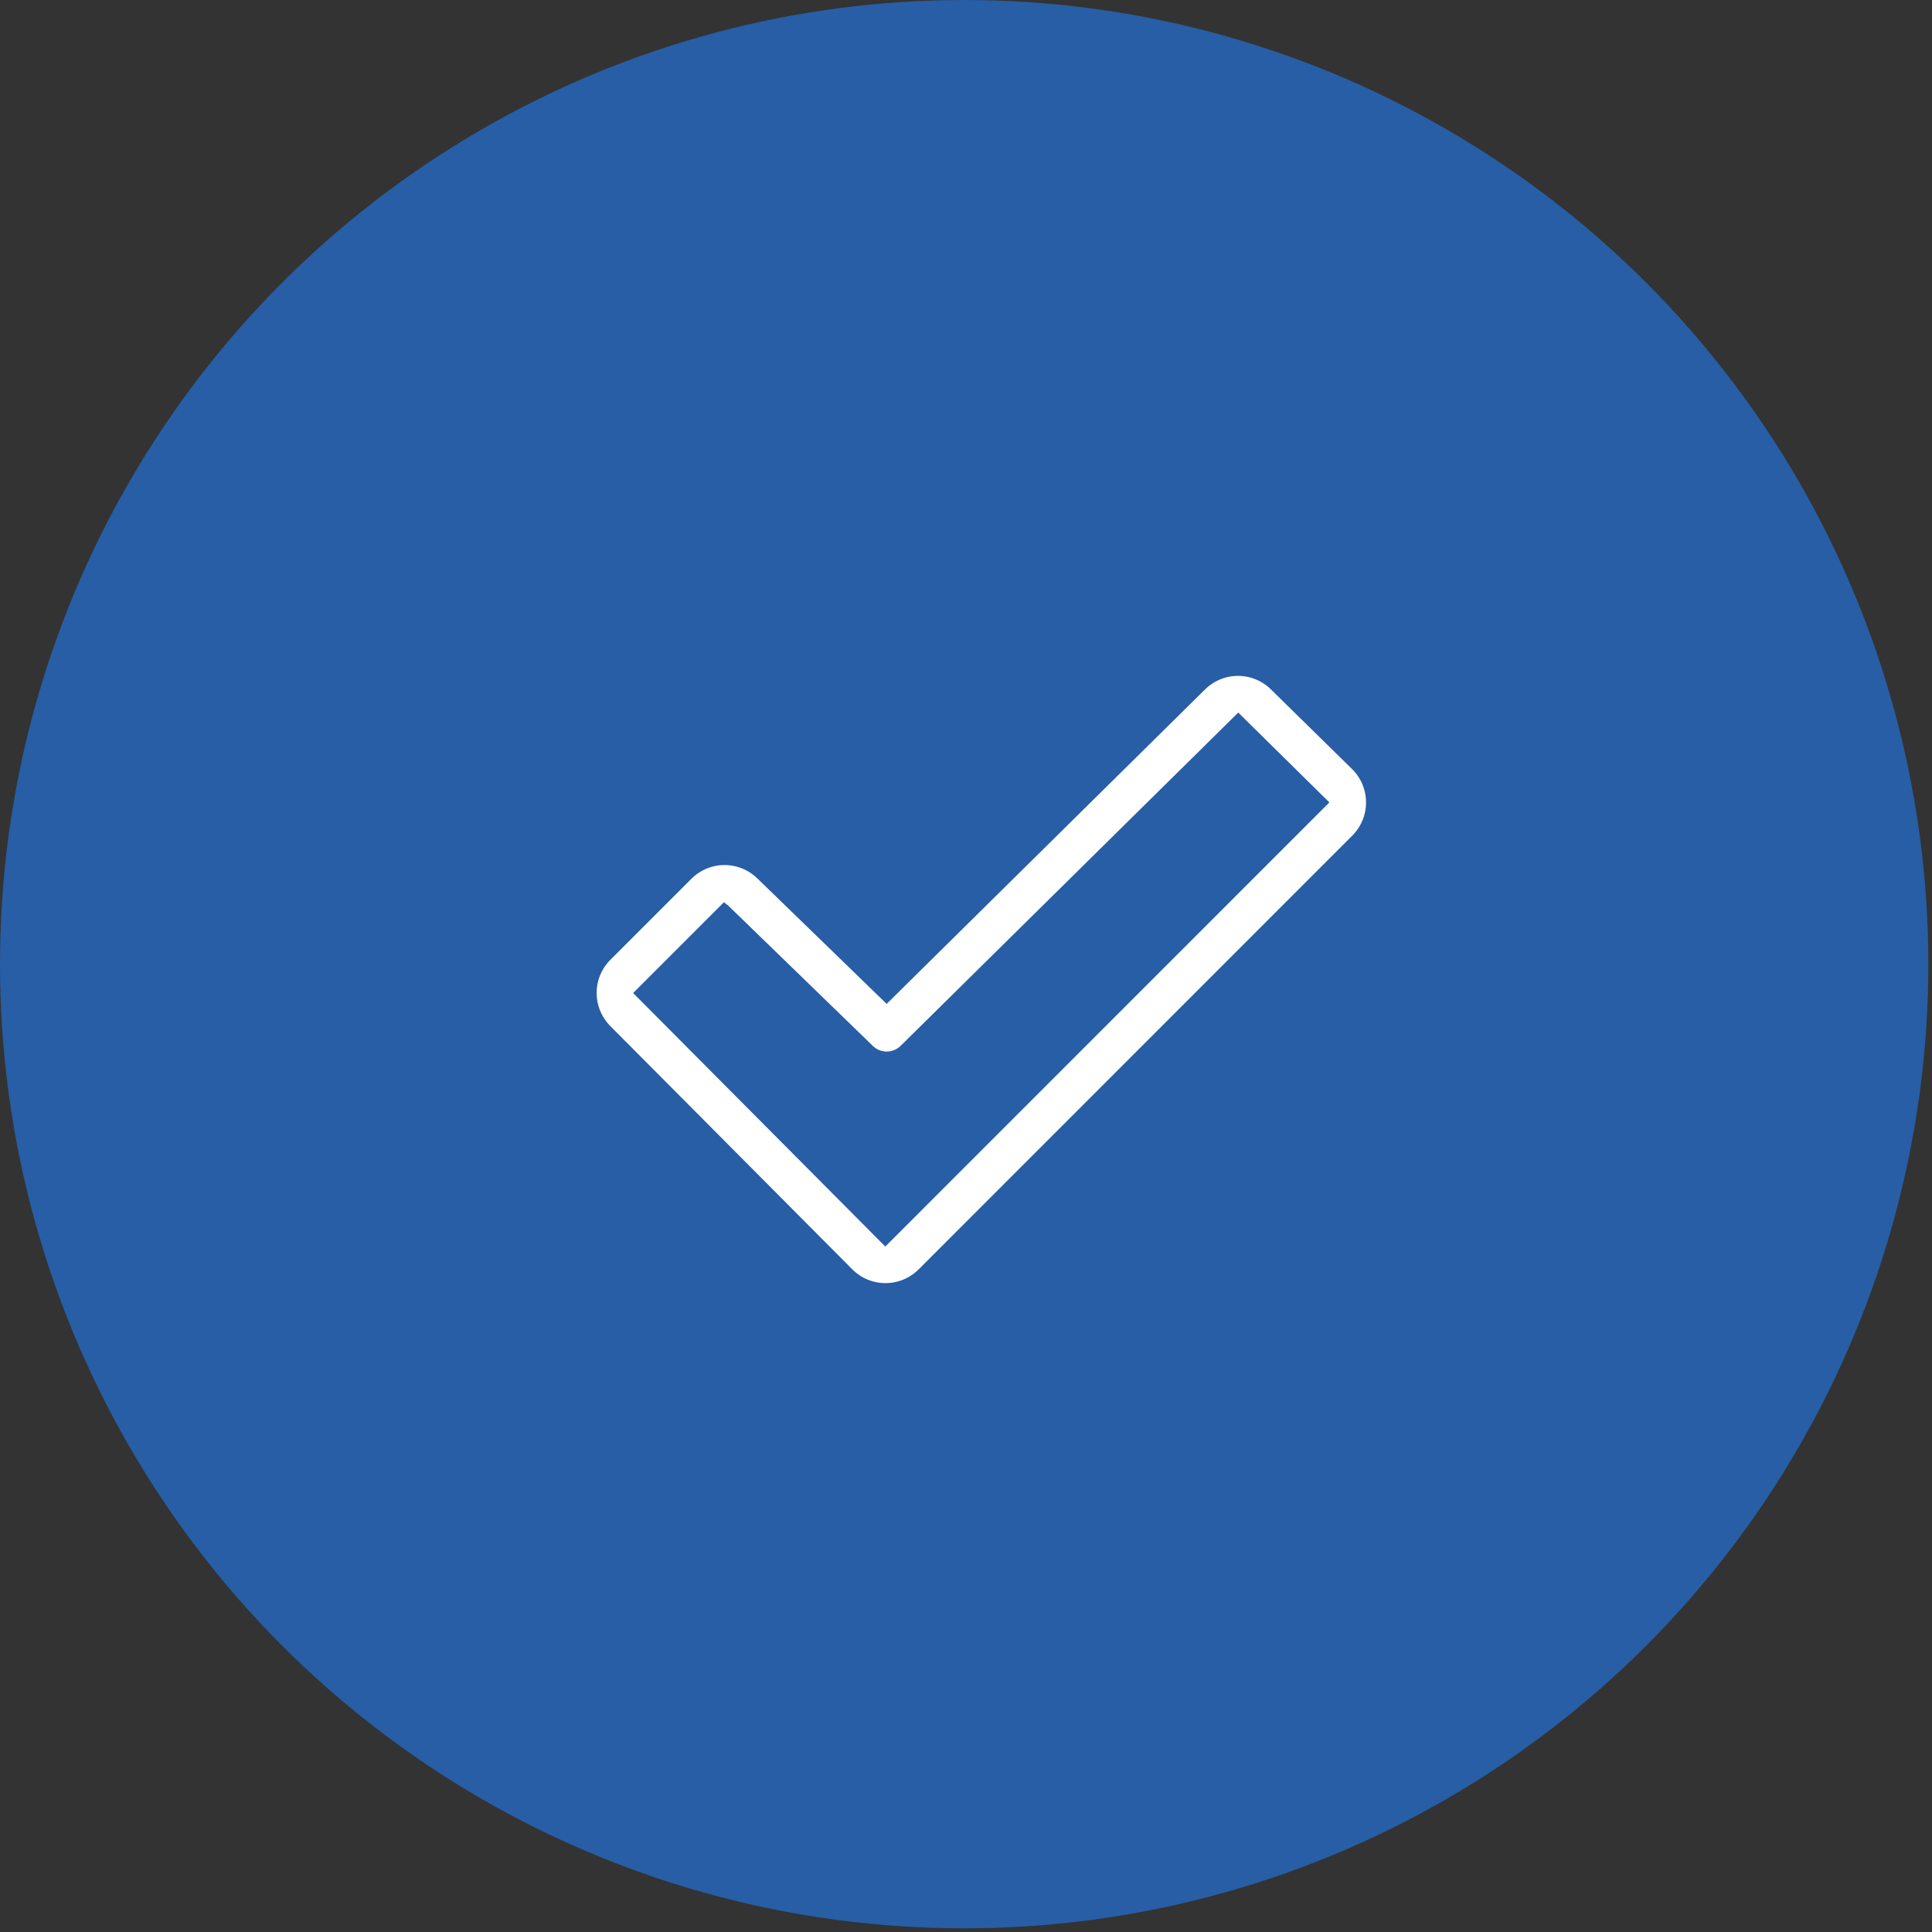
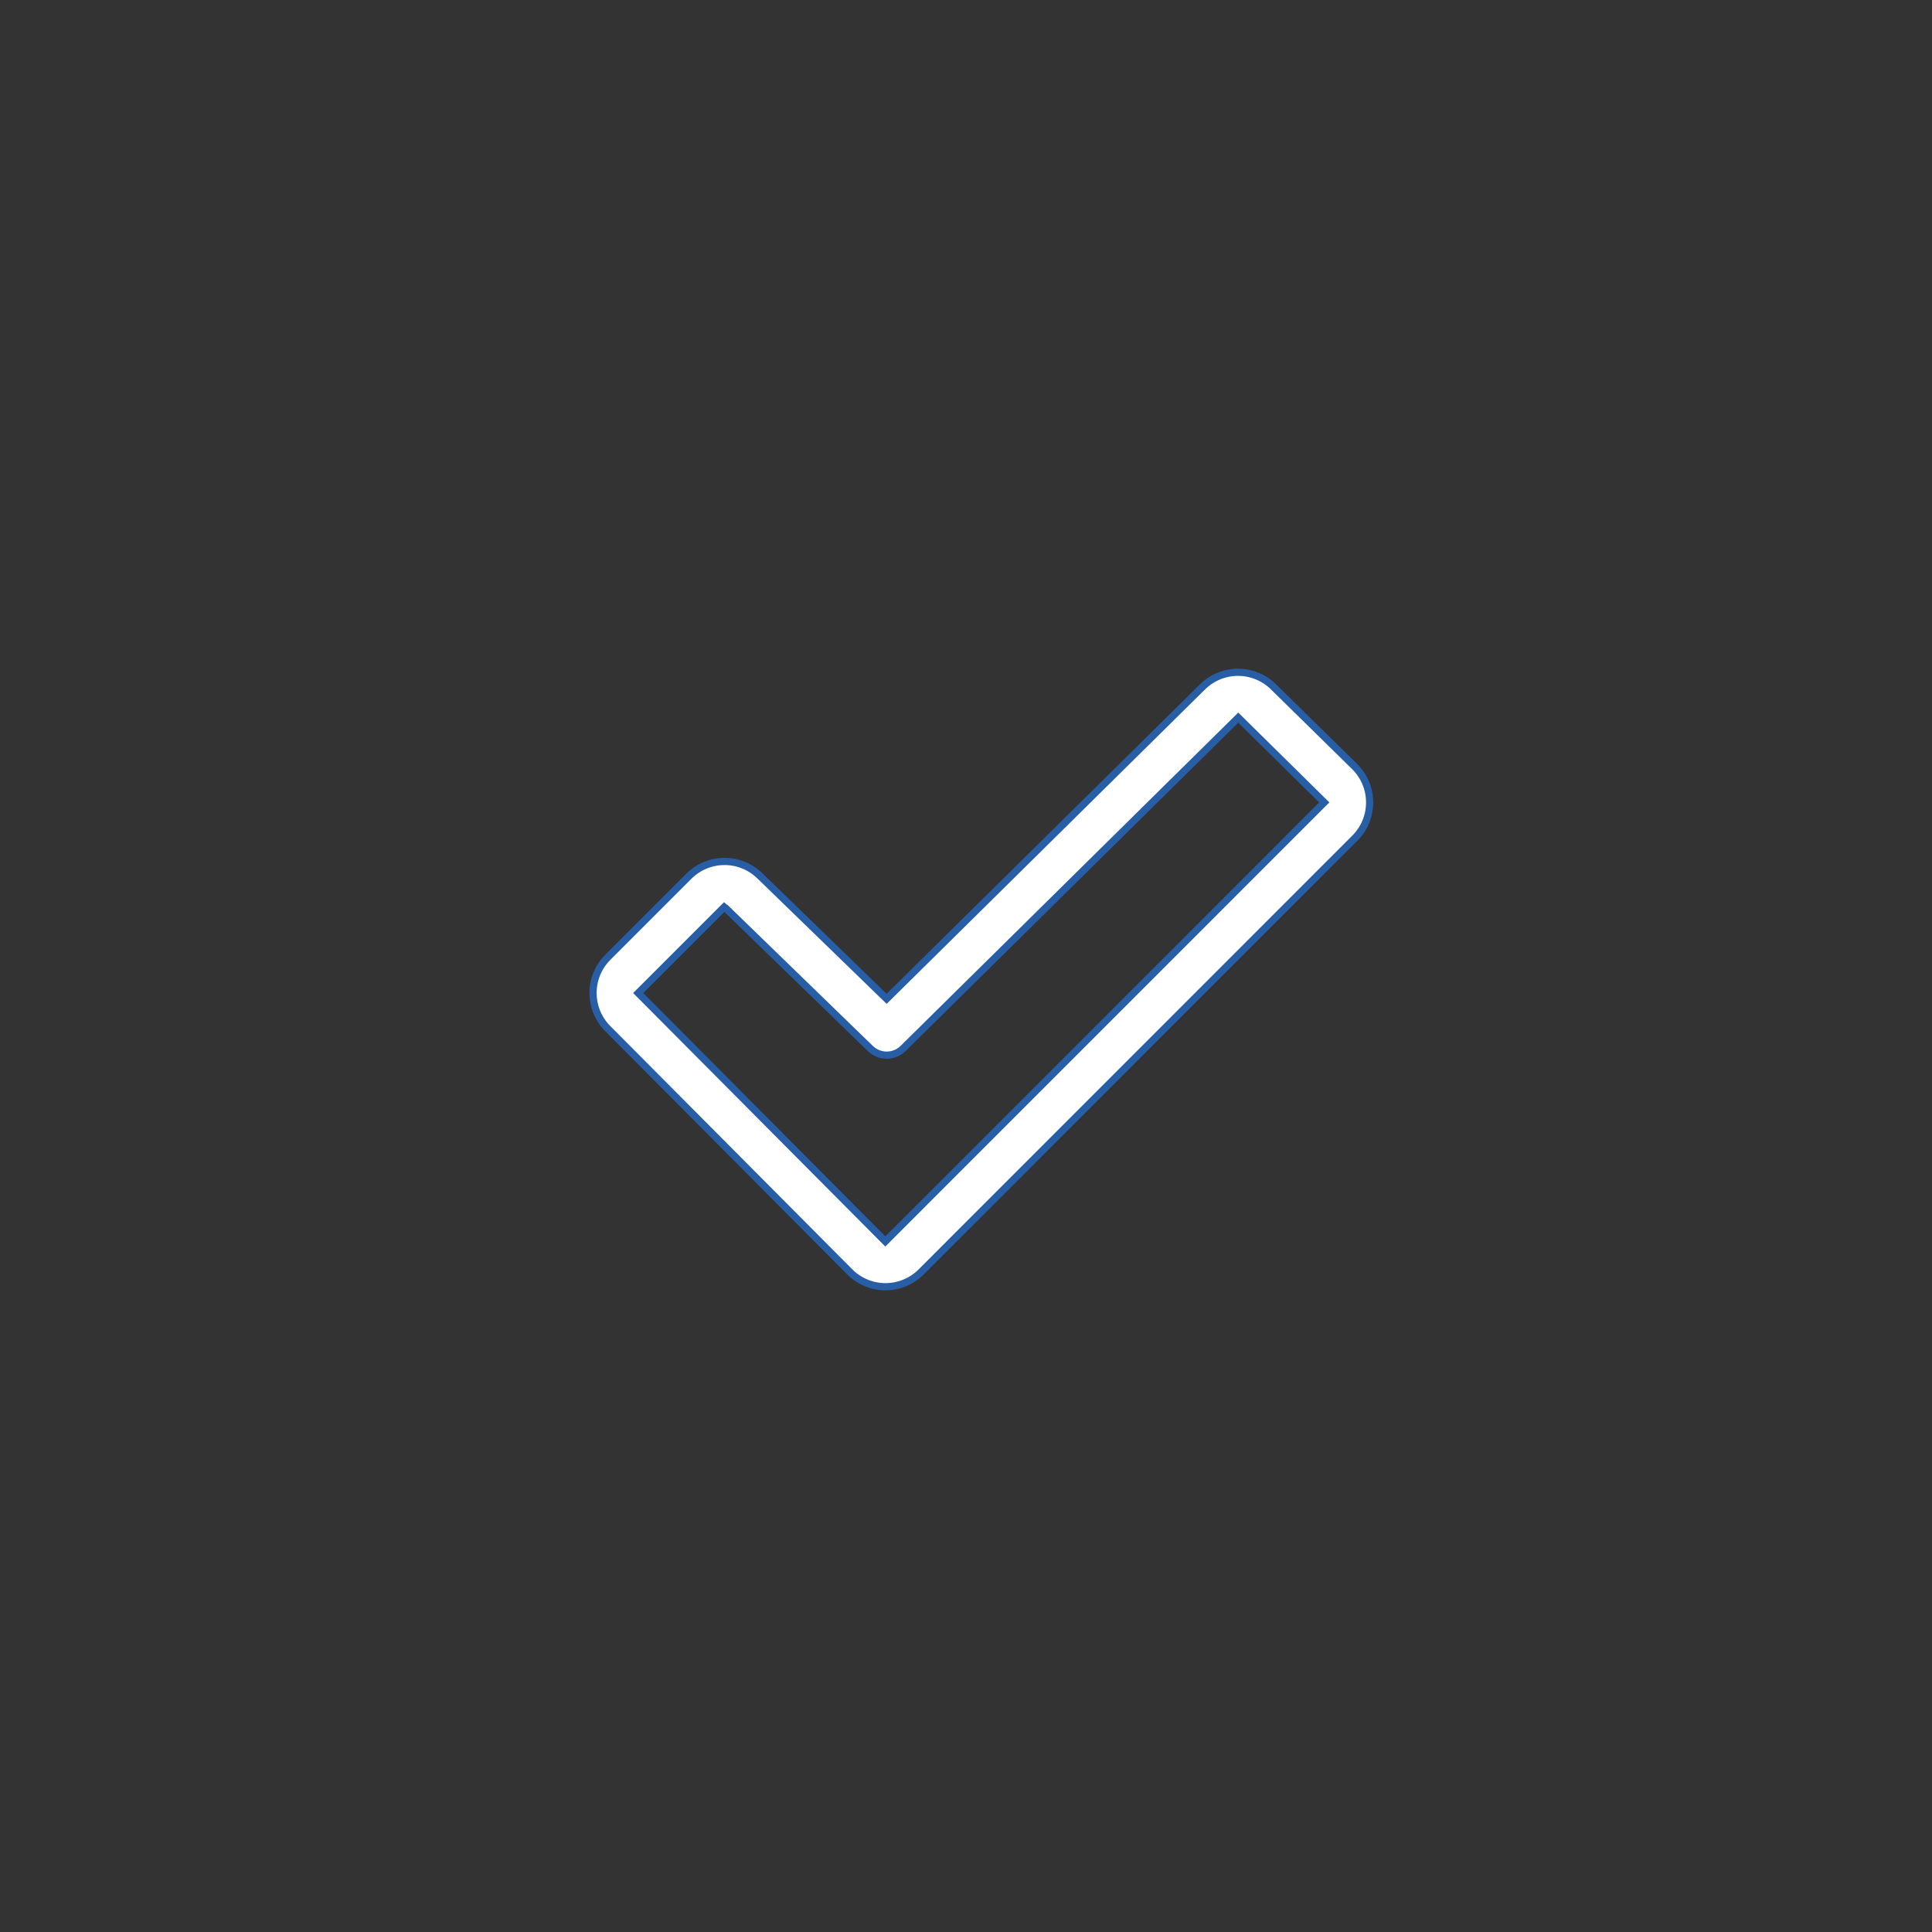
<svg xmlns="http://www.w3.org/2000/svg" width="134" height="134" viewBox="0 0 134 134" fill="none">
  <rect x="0" y="0" width="134" height="134" fill="#333333" stroke="none" />
-   <circle cx="66.873" cy="66.873" r="66.873" fill="#275EA5" />
  <path d="M85.865 46.628C86.792 46.628 87.68 46.995 88.336 47.649L88.337 47.65L93.962 53.172C94.289 53.496 94.548 53.882 94.726 54.306C94.903 54.731 94.995 55.188 94.996 55.648C94.997 56.109 94.907 56.565 94.732 56.991C94.556 57.417 94.298 57.804 93.973 58.13L63.891 88.219C63.566 88.544 63.18 88.802 62.755 88.978C62.33 89.154 61.875 89.245 61.415 89.245C60.956 89.245 60.5 89.154 60.075 88.978C59.651 88.802 59.265 88.544 58.94 88.219H58.941L42.154 71.344L42.034 71.219C41.454 70.577 41.131 69.74 41.131 68.871C41.131 67.944 41.499 67.054 42.154 66.398L47.779 60.773C48.434 60.119 49.321 59.75 50.246 59.748C51.172 59.746 52.062 60.111 52.719 60.763L52.721 60.764L61.32 69.108L61.495 69.278L61.669 69.106L83.394 47.649H83.395C84.051 46.995 84.939 46.628 85.865 46.628ZM85.707 49.947L62.636 72.721C62.332 73.017 61.924 73.184 61.499 73.184C61.075 73.184 60.667 73.017 60.364 72.721L60.362 72.719L50.437 63.089L50.436 63.09C50.425 63.079 50.415 63.067 50.404 63.057L50.228 62.912L44.442 68.698L44.266 68.875L44.442 69.052L61.228 85.927L61.404 86.104L61.581 85.927L91.67 55.833L91.849 55.655L91.669 55.478L86.059 49.947L85.883 49.773L85.707 49.947Z" fill="white" stroke="#275EA5" stroke-width="0.5" />
</svg>